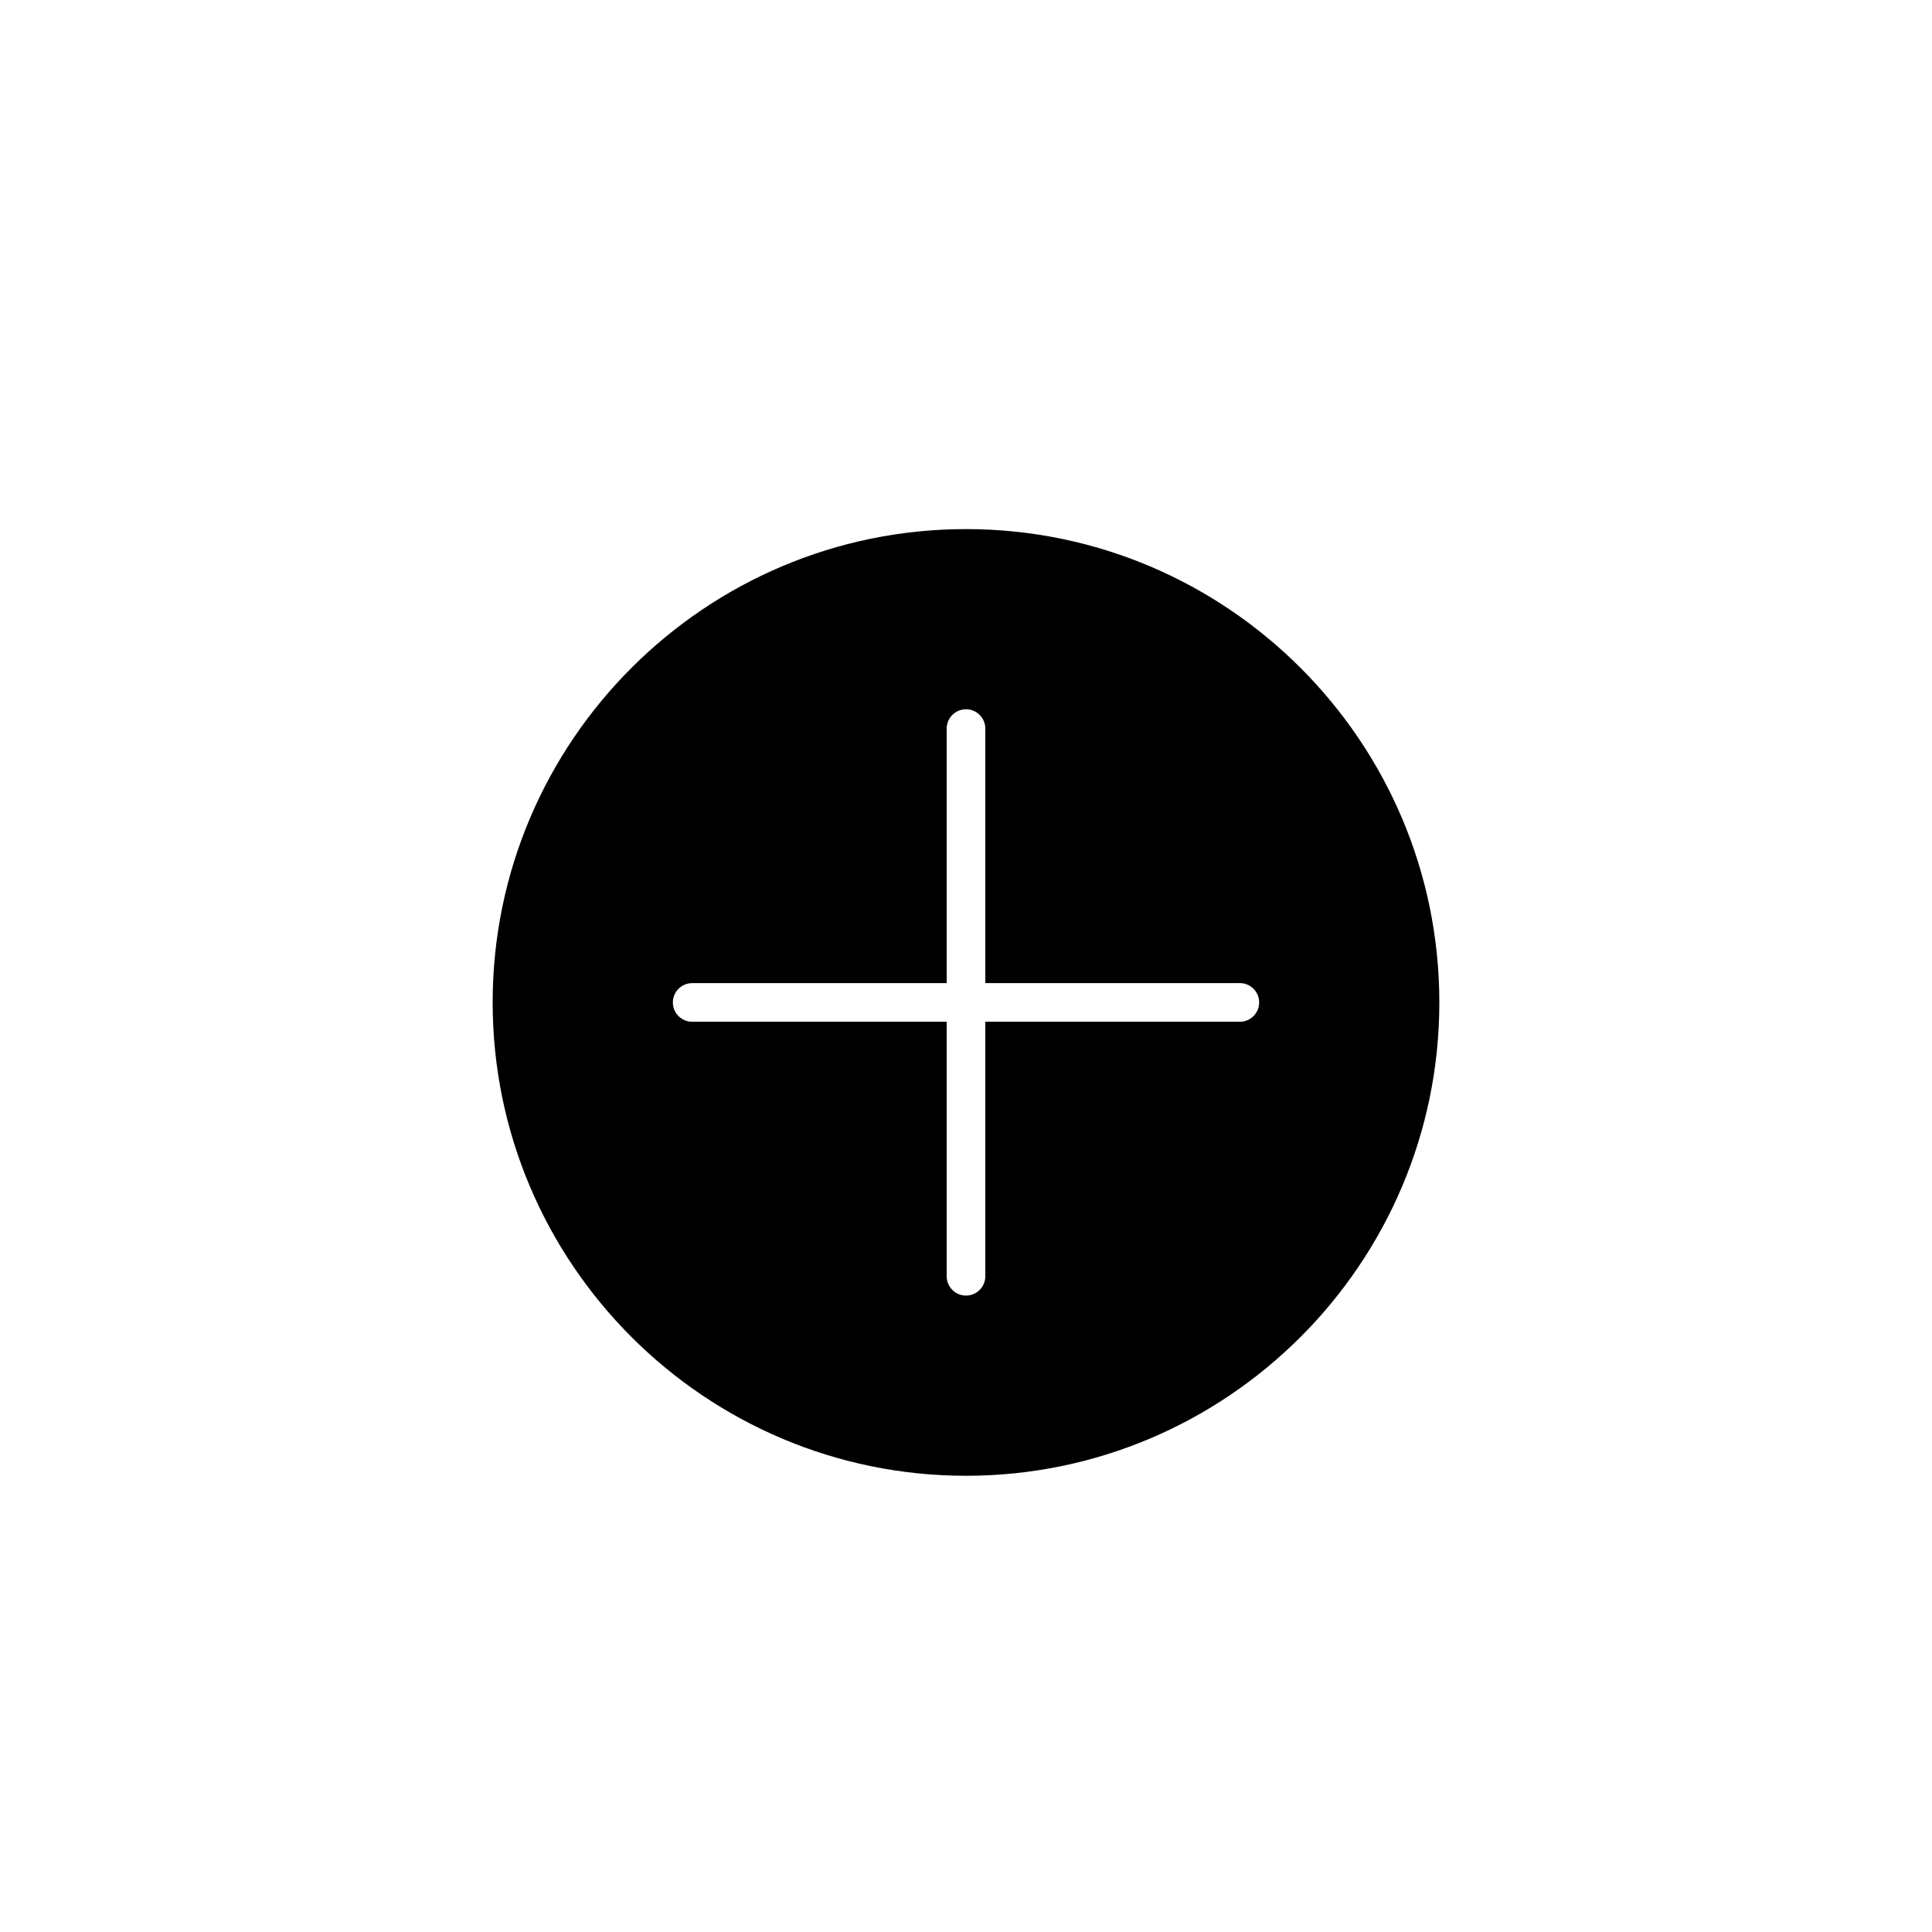
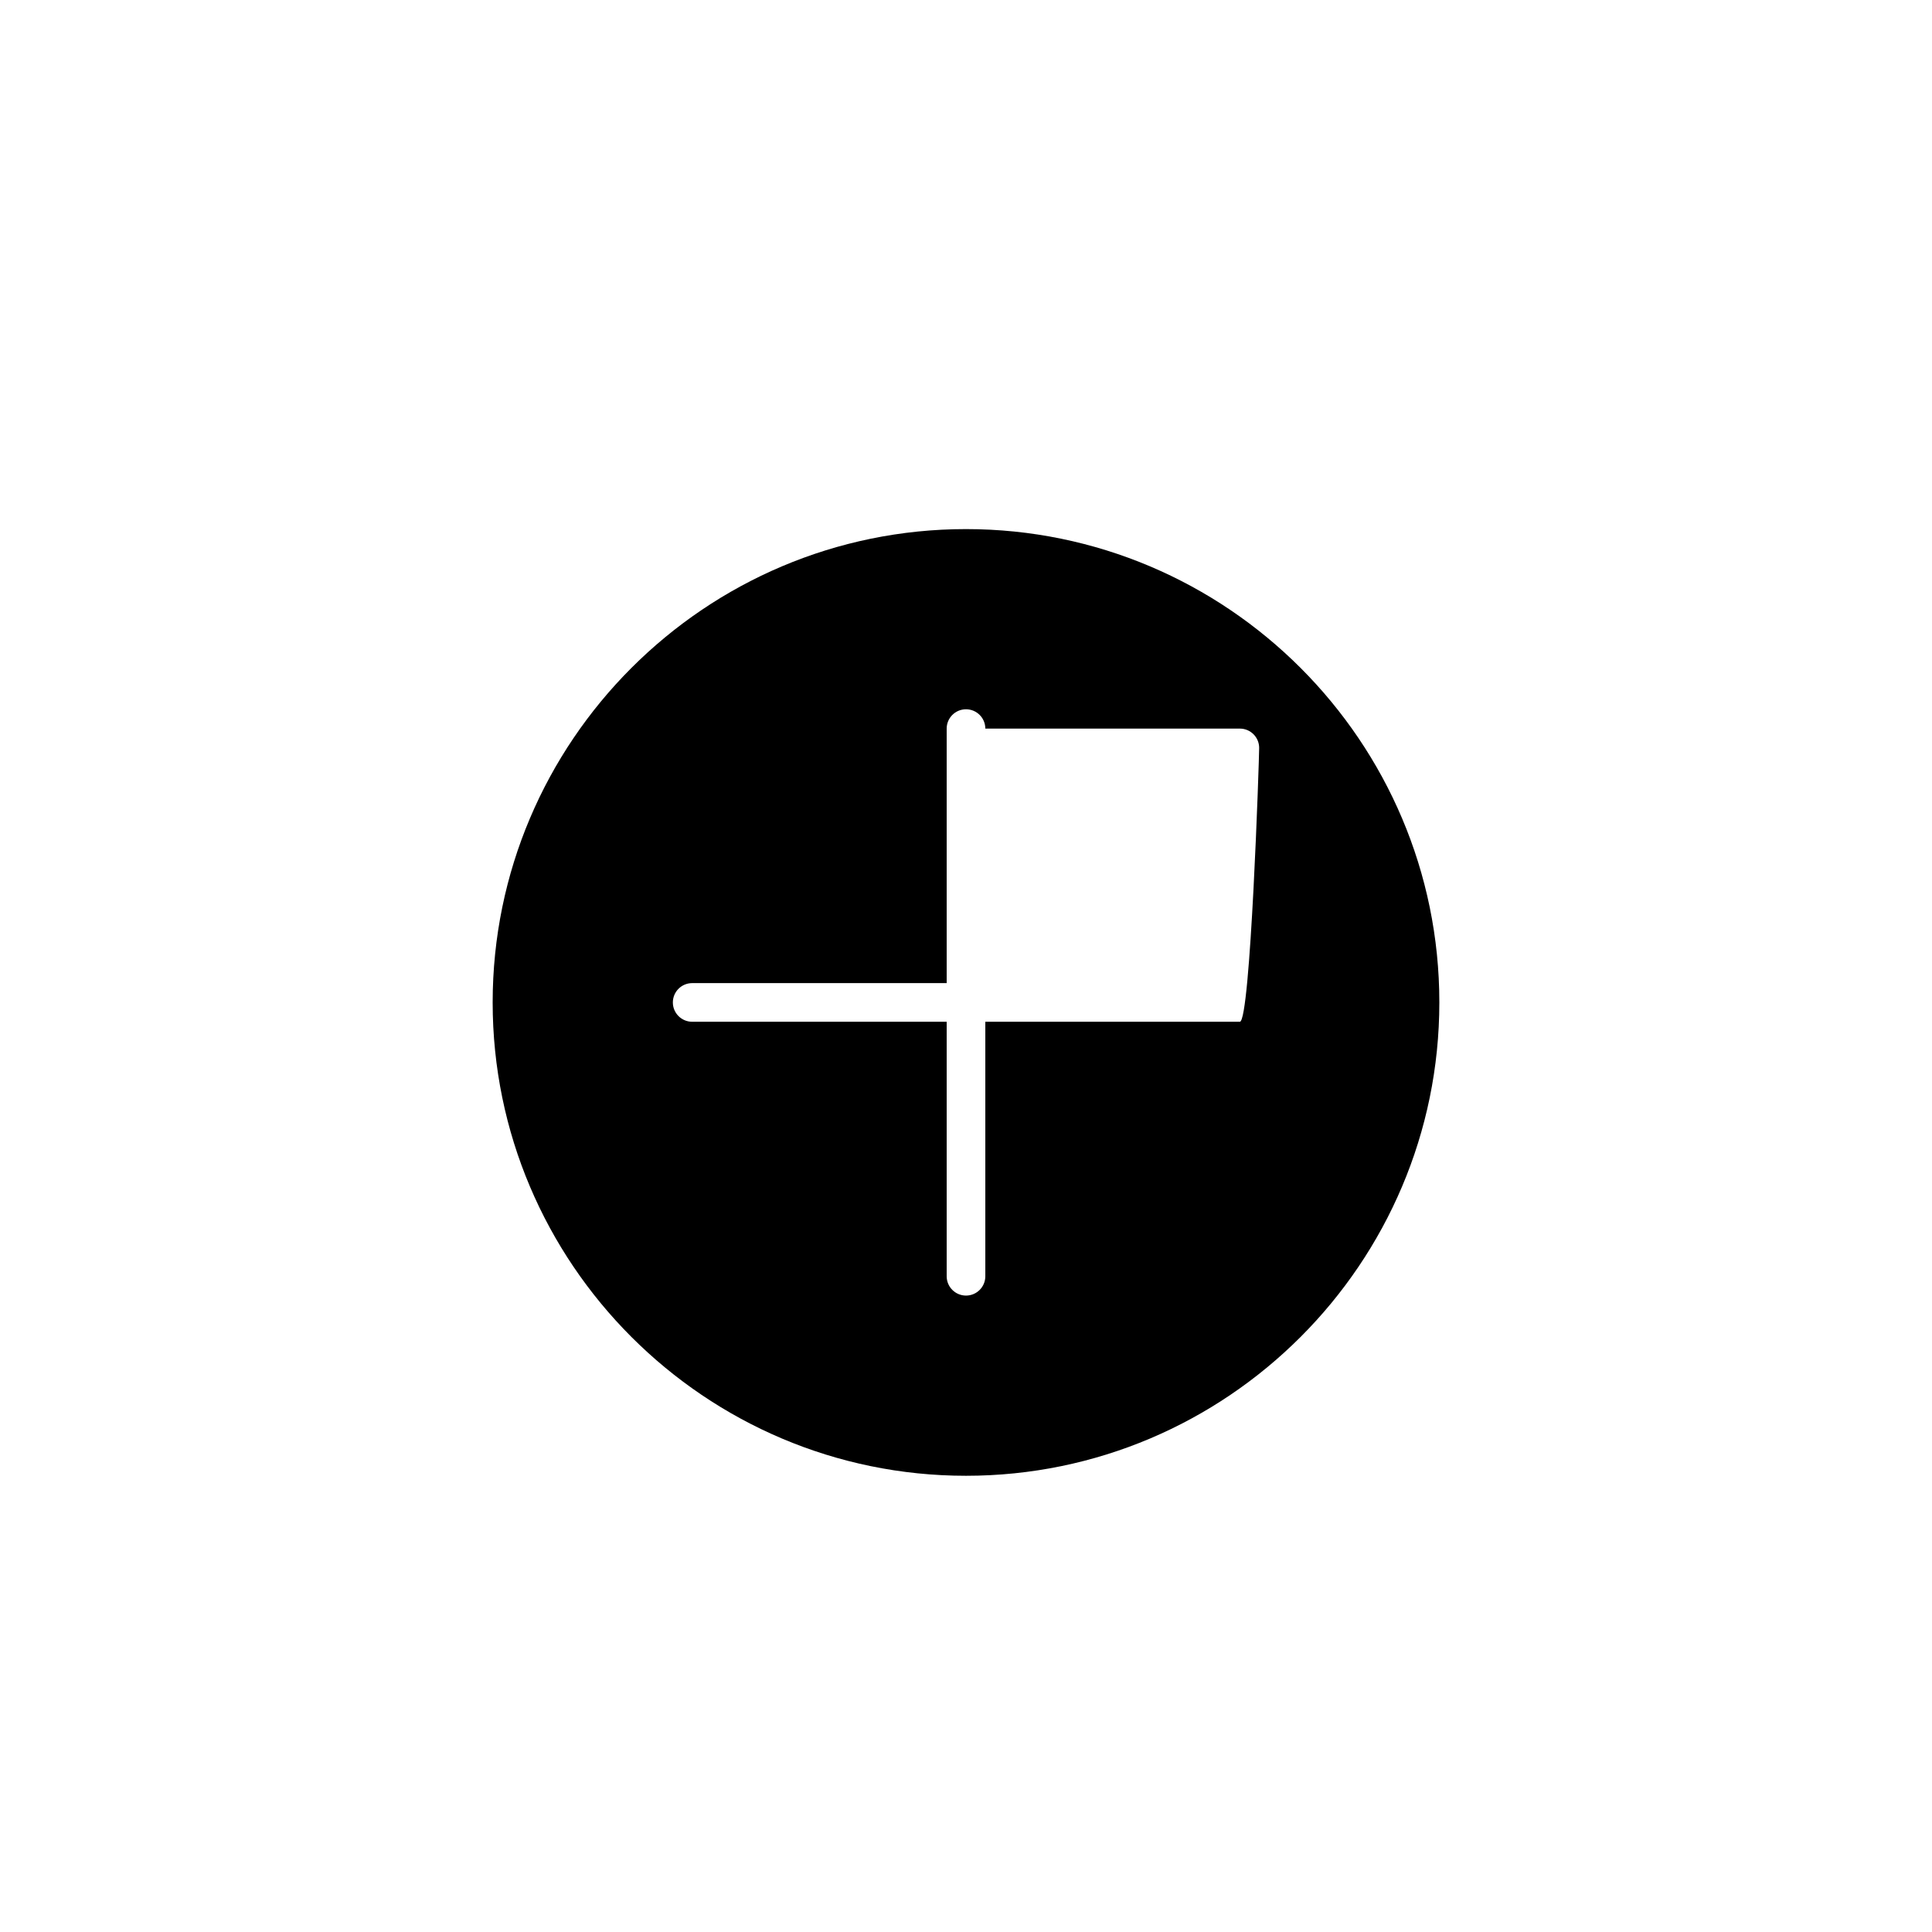
<svg xmlns="http://www.w3.org/2000/svg" version="1.1" id="Layer_1" x="0px" y="0px" width="100px" height="100px" viewBox="0 0 100 100" enable-background="new 0 0 100 100" xml:space="preserve">
-   <path d="M50,27.386c-13.509,0-24.5,10.991-24.5,24.5s10.991,24.5,24.5,24.5c13.51,0,24.5-10.991,24.5-24.5S63.51,27.386,50,27.386z   M64.174,52.886H51v13.173c0,0.552-0.447,1-1,1c-0.552,0-1-0.448-1-1V52.886H35.827c-0.552,0-1-0.448-1-1s0.448-1,1-1H49V37.712  c0-0.552,0.448-1,1-1c0.553,0,1,0.448,1,1v13.173h13.174c0.553,0,1,0.448,1,1S64.727,52.886,64.174,52.886z" />
+   <path d="M50,27.386c-13.509,0-24.5,10.991-24.5,24.5s10.991,24.5,24.5,24.5c13.51,0,24.5-10.991,24.5-24.5S63.51,27.386,50,27.386z   M64.174,52.886H51v13.173c0,0.552-0.447,1-1,1c-0.552,0-1-0.448-1-1V52.886H35.827c-0.552,0-1-0.448-1-1s0.448-1,1-1H49V37.712  c0-0.552,0.448-1,1-1c0.553,0,1,0.448,1,1h13.174c0.553,0,1,0.448,1,1S64.727,52.886,64.174,52.886z" />
</svg>